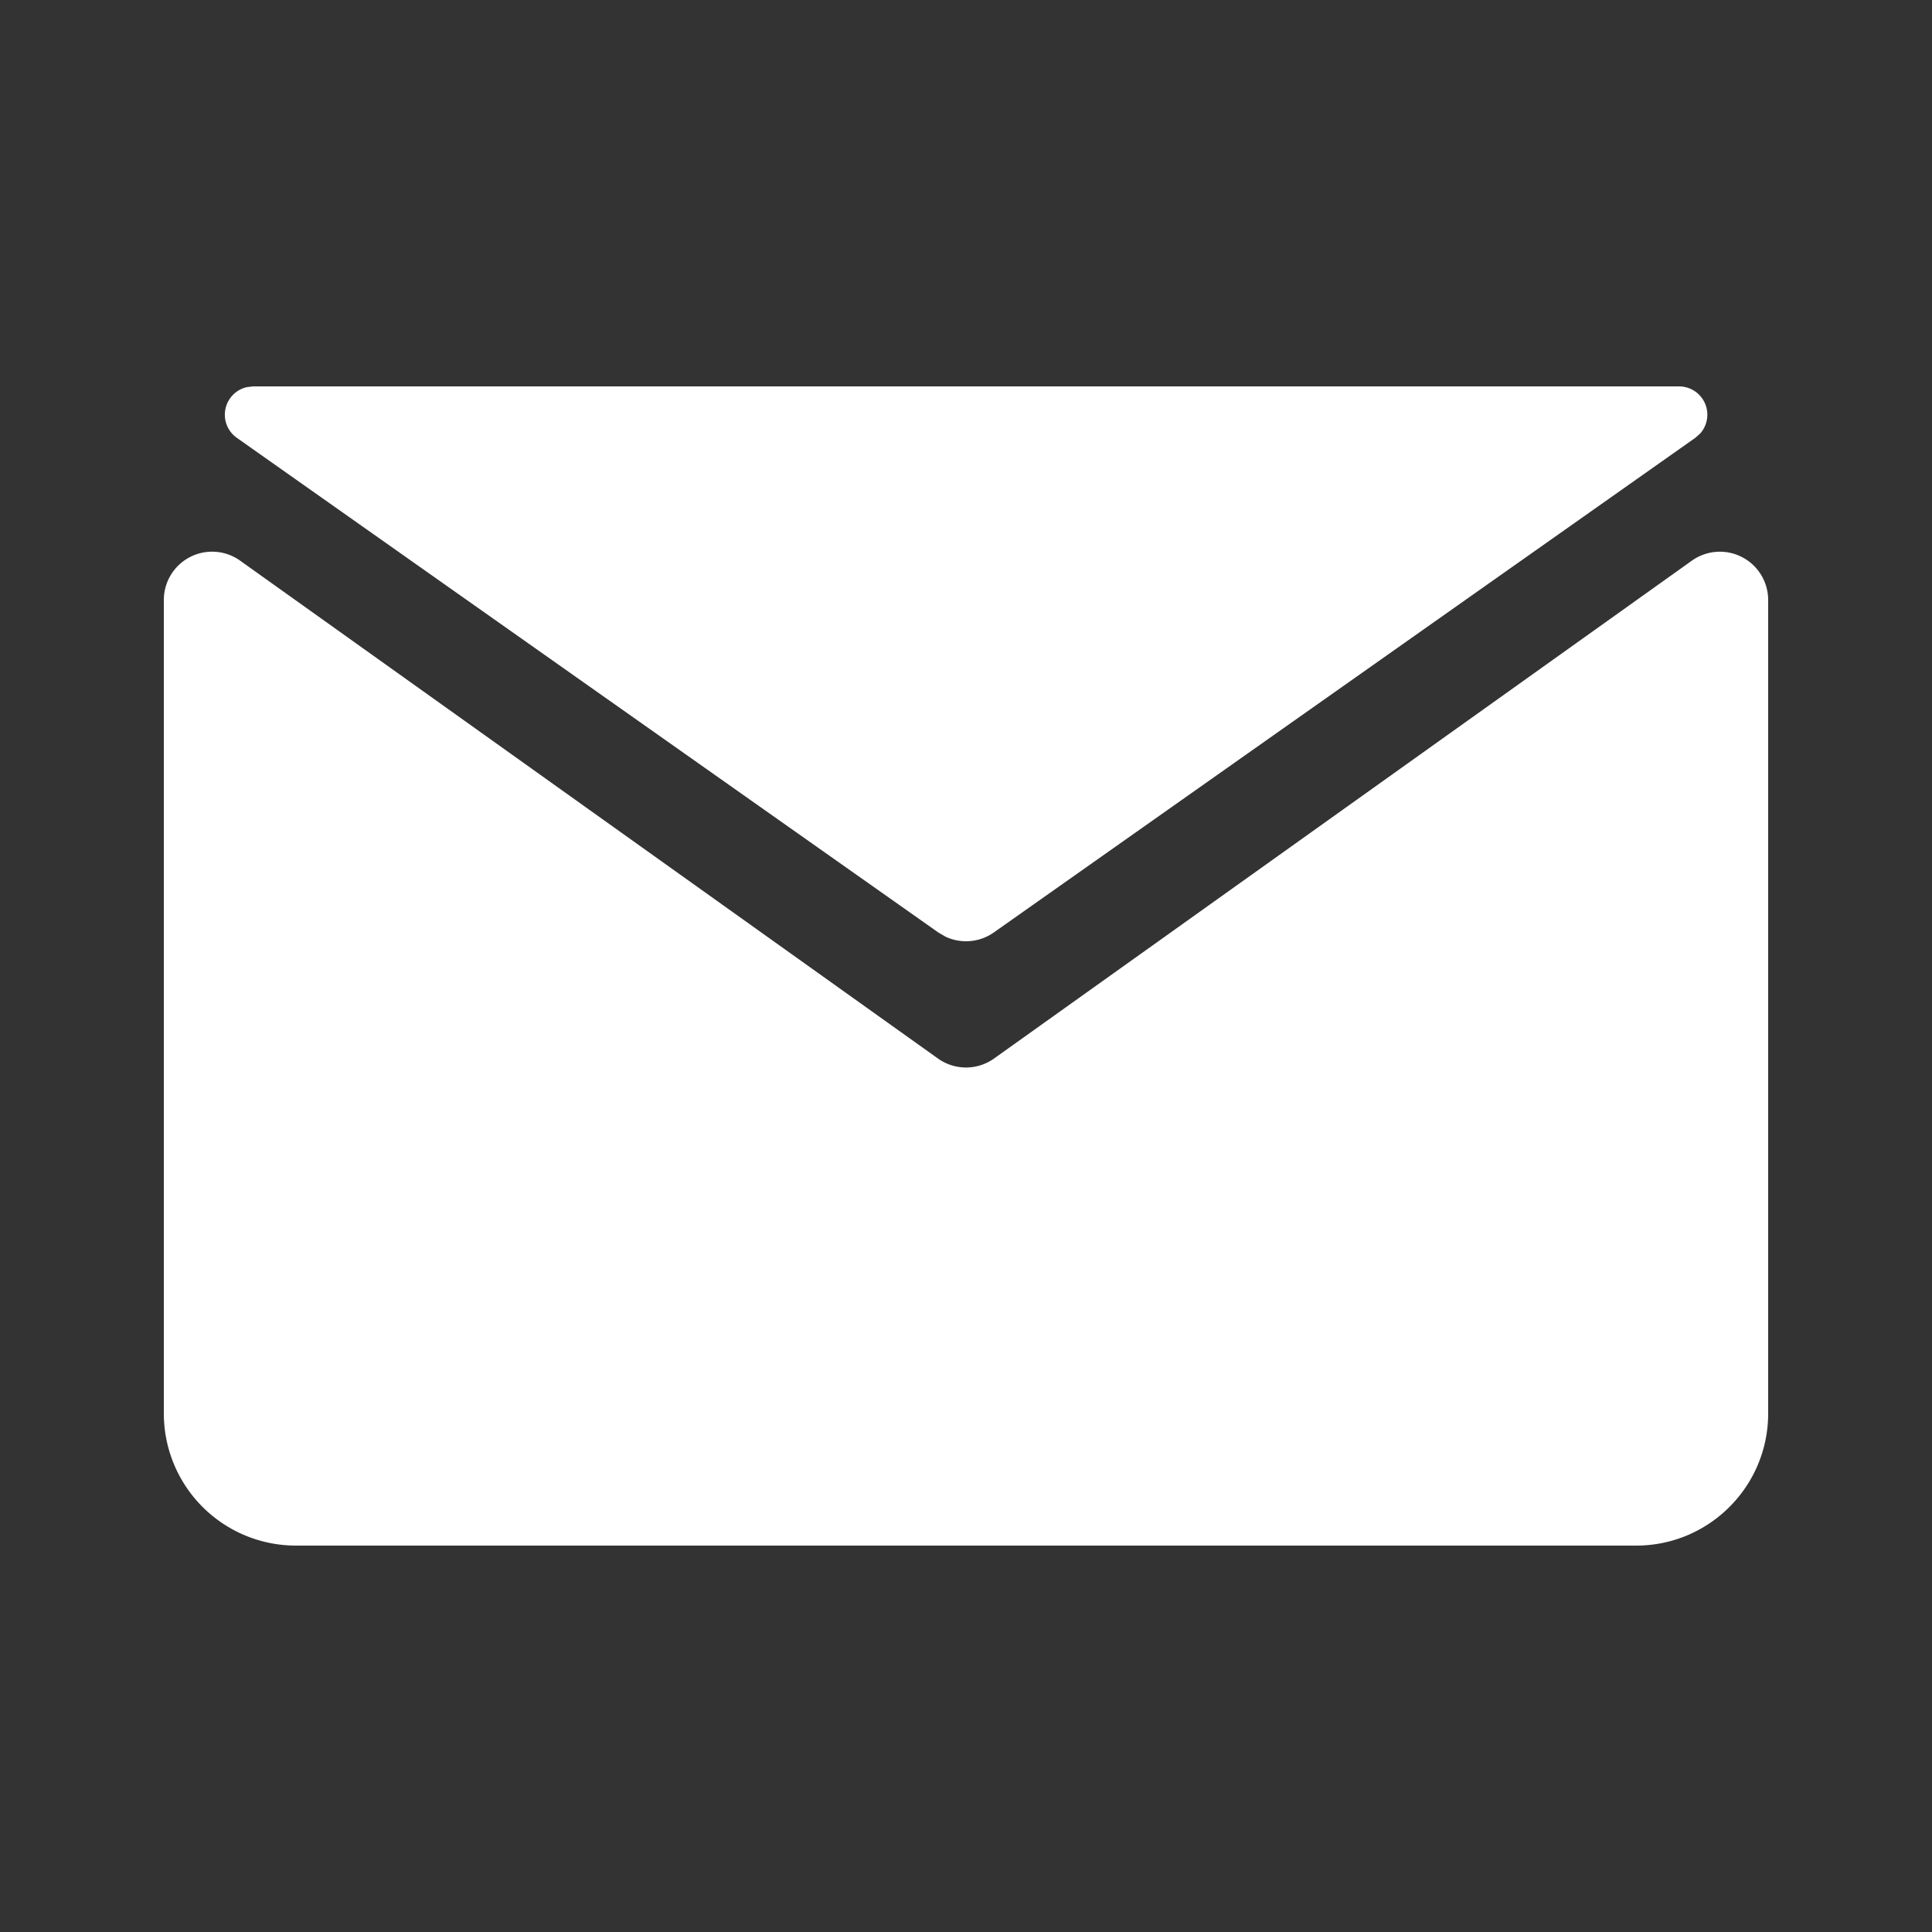
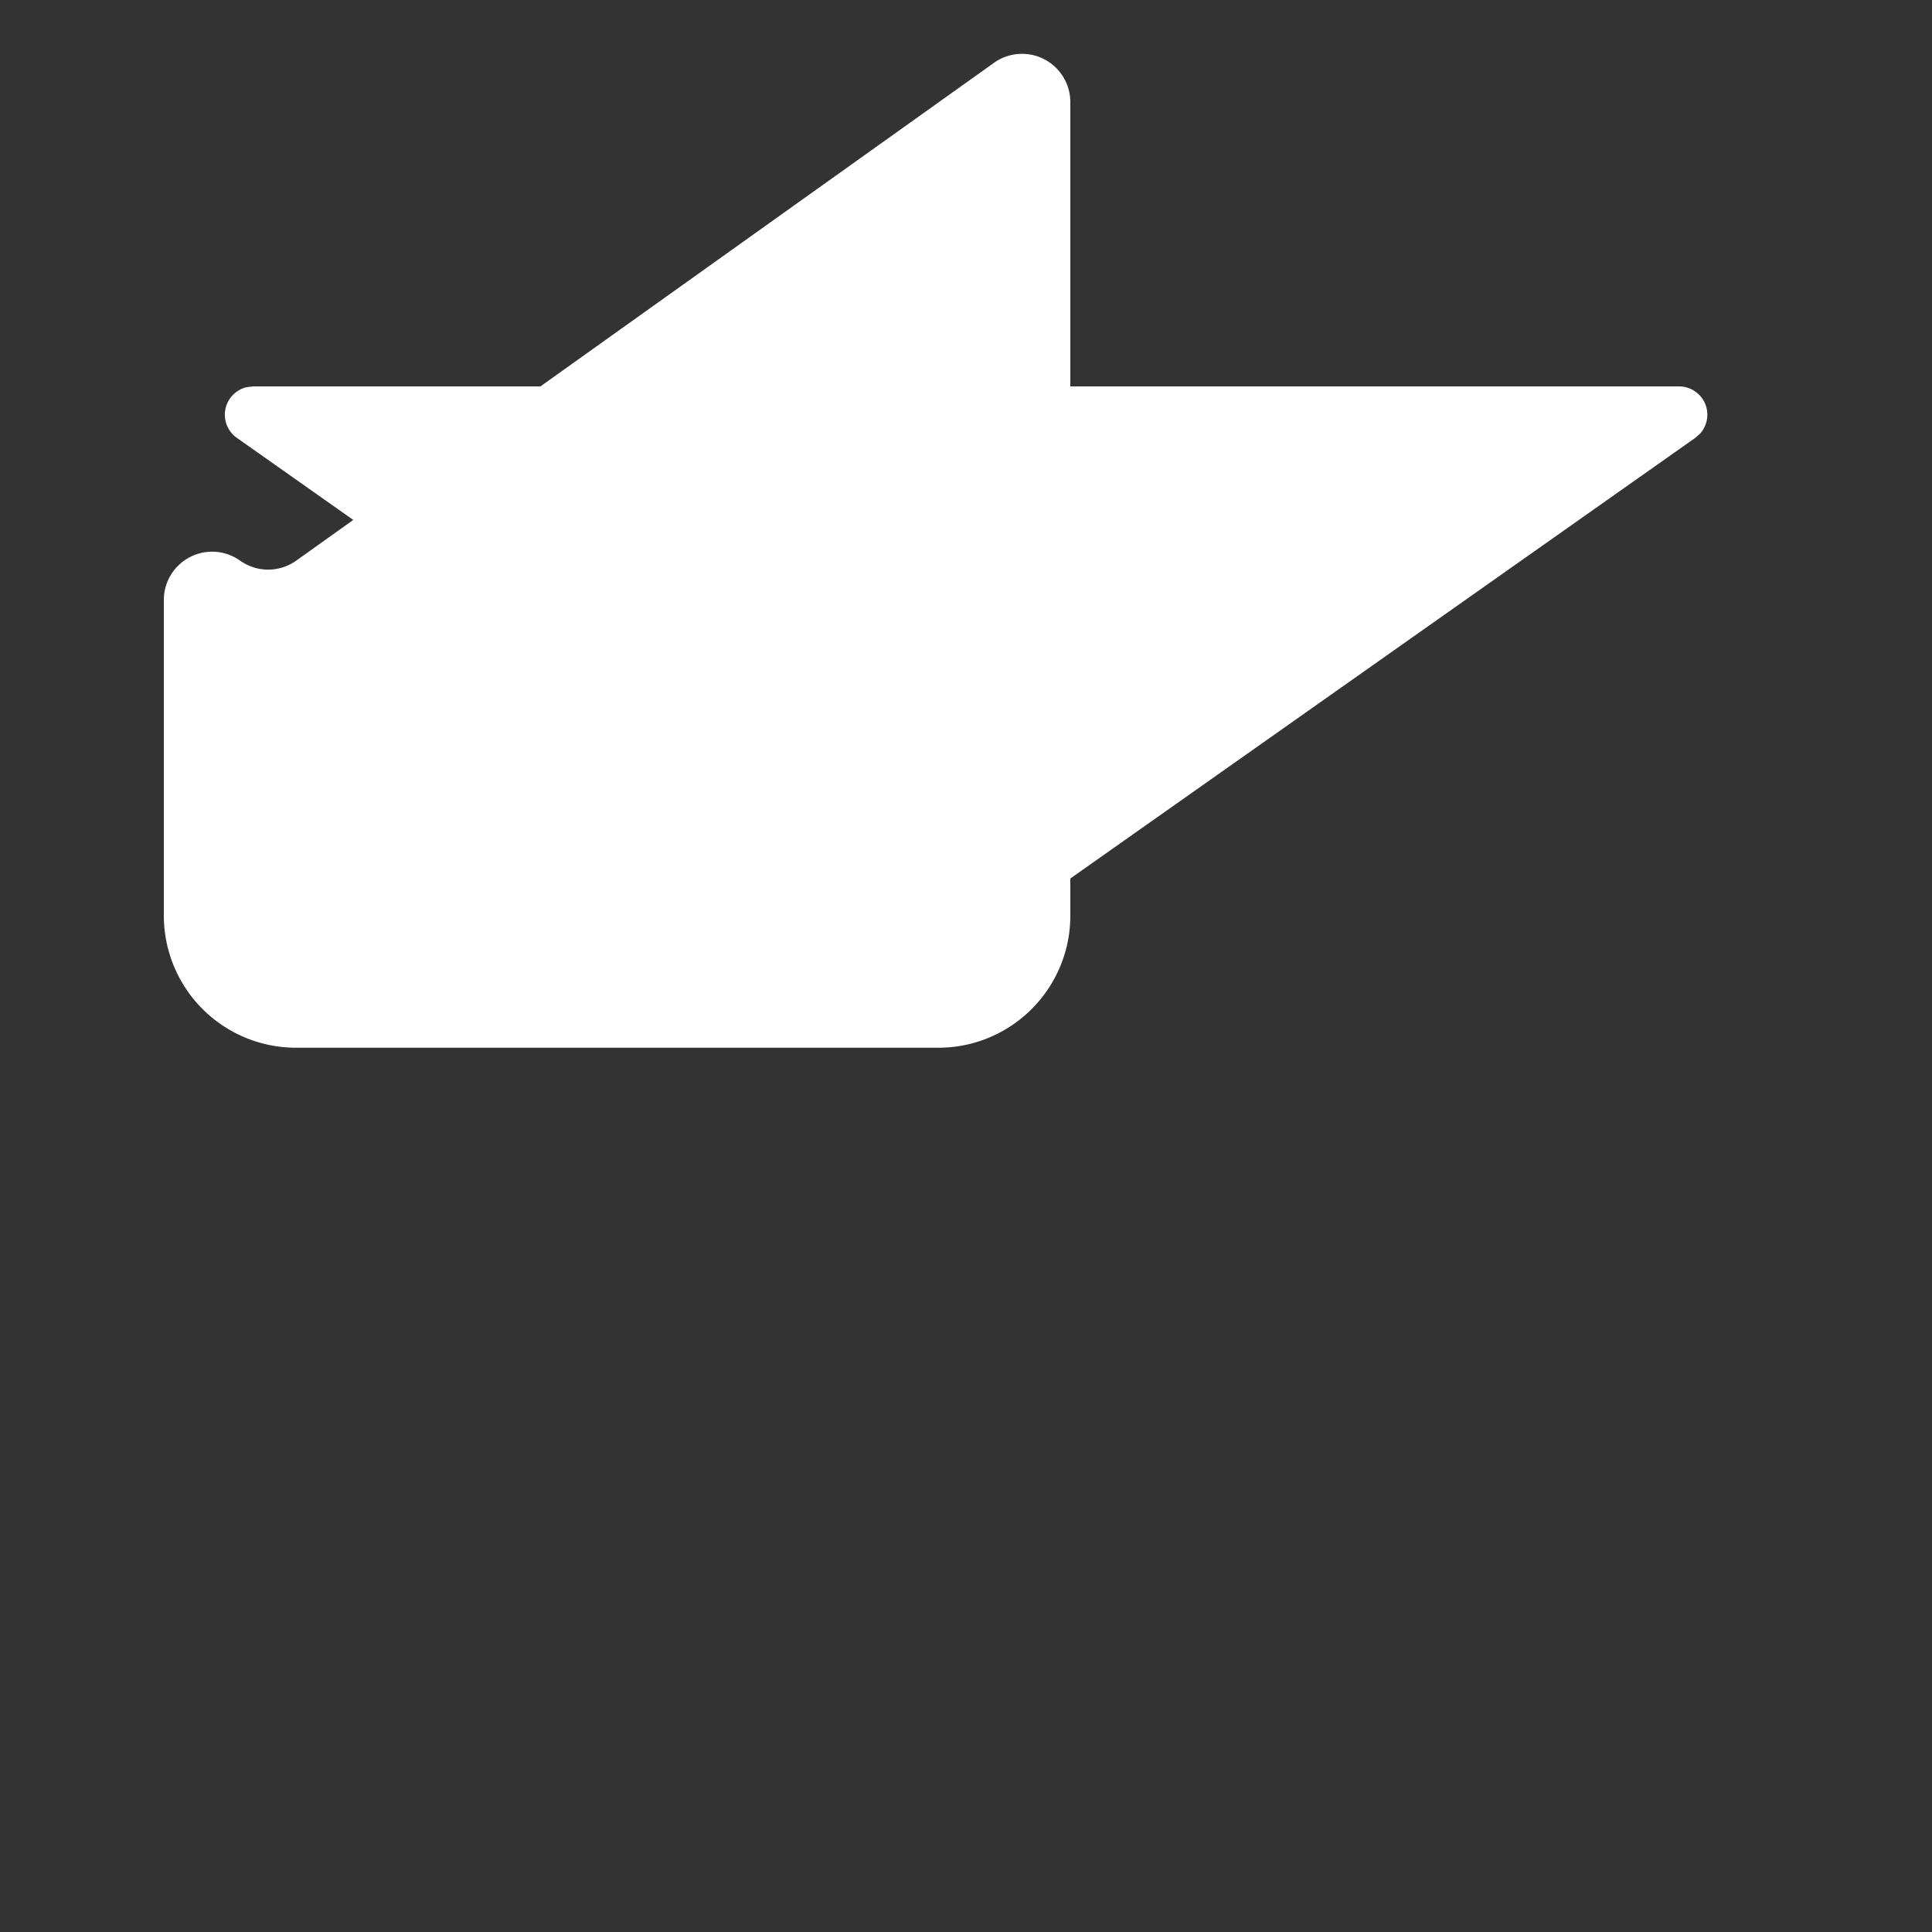
<svg xmlns="http://www.w3.org/2000/svg" t="1626683148666" class="icon" viewBox="0 0 1024 1024" version="1.1" p-id="1936" width="200" height="200">
  <rect x="0" y="0" width="1024" height="1024" fill="#333333" stroke="none" />
  <defs>
    <style type="text/css" />
  </defs>
-   <path d="M112.435 292.403a25.6 25.6 0 0 1 14.848 4.762l369.869 263.885a25.6 25.6 0 0 0 29.696 0l369.869-263.885a25.6 25.6 0 0 1 40.448 20.838v431.155c0 38.707-31.334 70.042-69.99 70.042H156.826a70.042 70.042 0 0 1-69.99-70.042V318.003a25.6 25.6 0 0 1 25.6-25.6zM889.856 204.8a15.002 15.002 0 0 1 11.264 24.986l-2.611 2.304-371.712 262.093a25.6 25.6 0 0 1-25.6 2.304l-3.942-2.304-371.763-262.144a15.002 15.002 0 0 1 5.222-26.829L134.144 204.8h755.712z" p-id="1937" fill="#ffffff" />
+   <path d="M112.435 292.403a25.6 25.6 0 0 1 14.848 4.762a25.6 25.6 0 0 0 29.696 0l369.869-263.885a25.6 25.6 0 0 1 40.448 20.838v431.155c0 38.707-31.334 70.042-69.99 70.042H156.826a70.042 70.042 0 0 1-69.99-70.042V318.003a25.6 25.6 0 0 1 25.6-25.6zM889.856 204.8a15.002 15.002 0 0 1 11.264 24.986l-2.611 2.304-371.712 262.093a25.6 25.6 0 0 1-25.6 2.304l-3.942-2.304-371.763-262.144a15.002 15.002 0 0 1 5.222-26.829L134.144 204.8h755.712z" p-id="1937" fill="#ffffff" />
</svg>